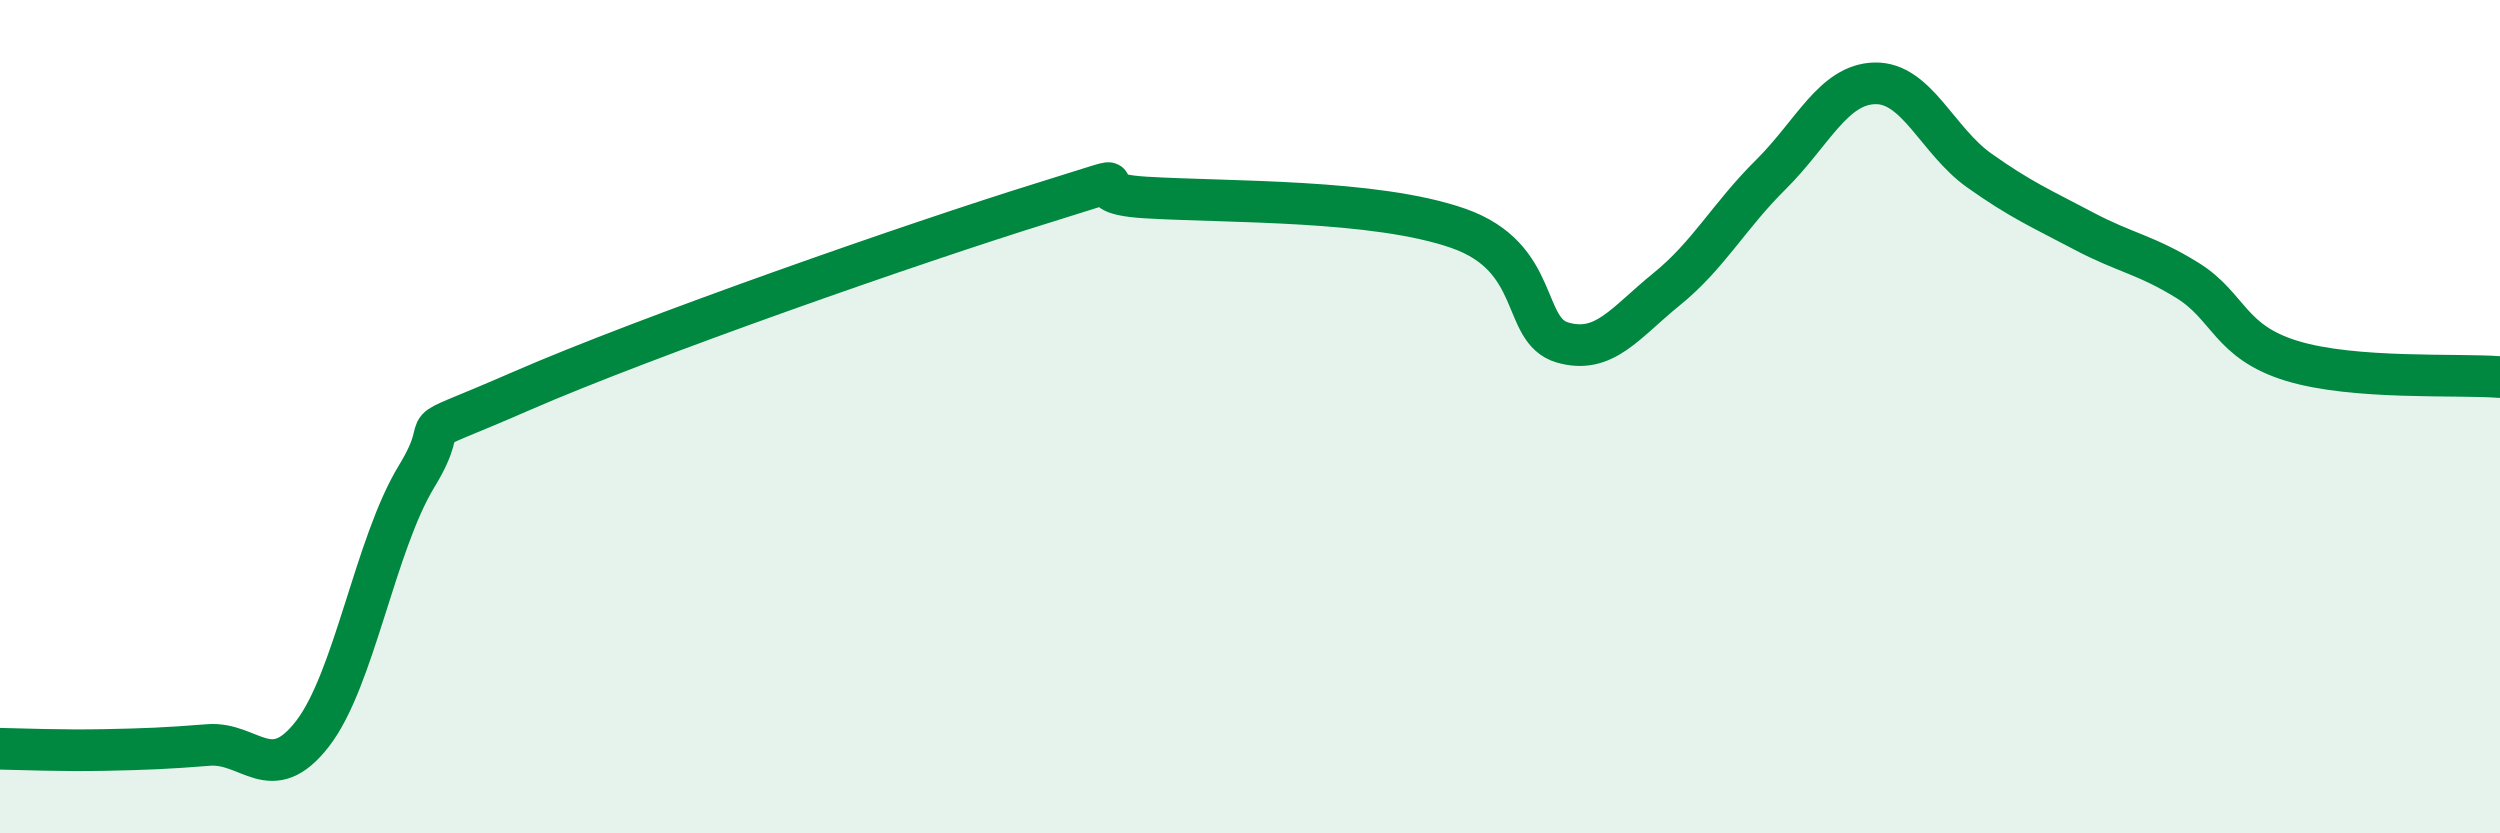
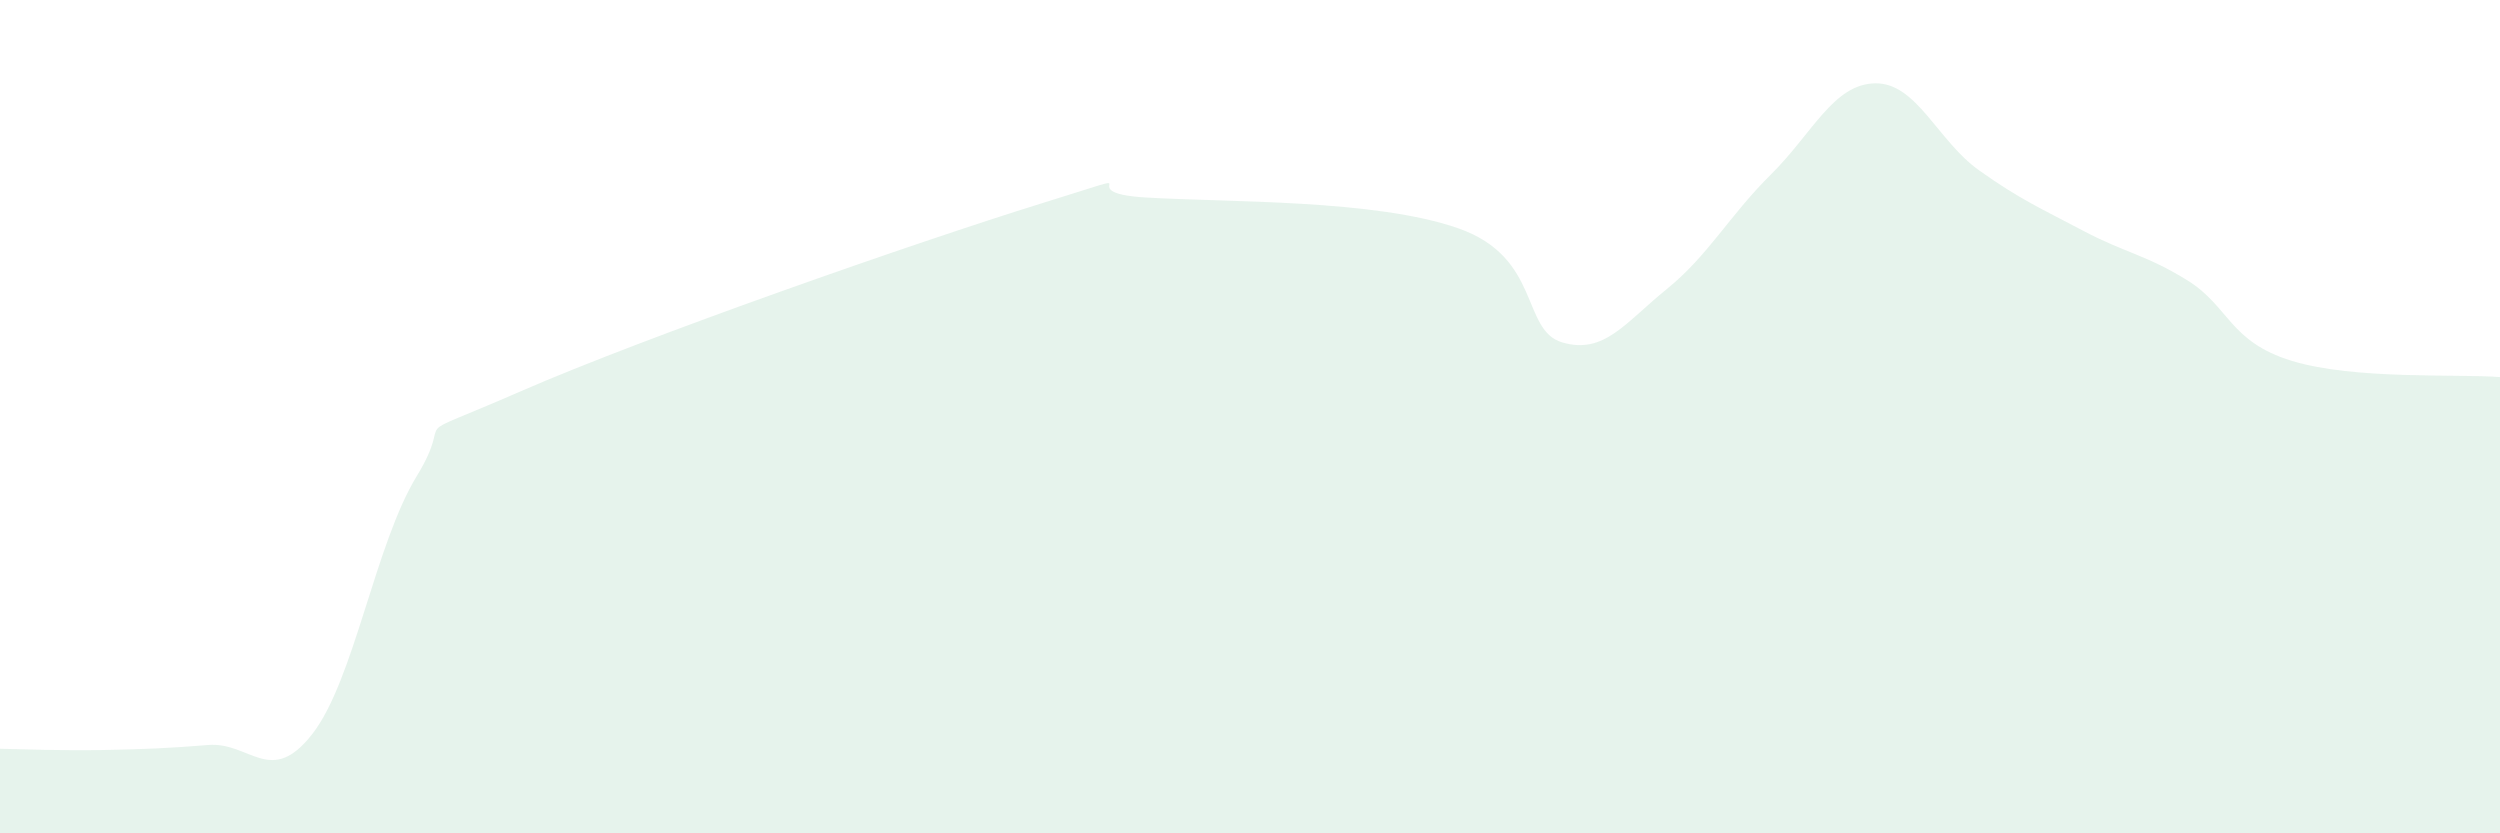
<svg xmlns="http://www.w3.org/2000/svg" width="60" height="20" viewBox="0 0 60 20">
  <path d="M 0,17.97 C 0.5,17.98 1.5,18.02 2.5,18 C 3.5,17.98 4,17.96 5,17.88 C 6,17.8 6.5,18.9 7.5,17.61 C 8.5,16.32 9,13.07 10,11.43 C 11,9.79 9.5,10.7 12.5,9.39 C 15.5,8.08 22,5.81 25,4.88 C 28,3.95 25.5,4.62 27.5,4.74 C 29.5,4.86 33,4.78 35,5.48 C 37,6.18 36.5,7.93 37.5,8.22 C 38.5,8.51 39,7.75 40,6.94 C 41,6.13 41.5,5.18 42.5,4.19 C 43.5,3.2 44,2.02 45,2 C 46,1.98 46.5,3.38 47.5,4.09 C 48.5,4.8 49,5.01 50,5.54 C 51,6.07 51.5,6.11 52.5,6.73 C 53.5,7.35 53.5,8.2 55,8.66 C 56.5,9.12 59,8.97 60,9.05L60 20L0 20Z" fill="#008740" opacity="0.1" stroke-linecap="round" stroke-linejoin="round" />
-   <path d="M 0,17.97 C 0.5,17.98 1.5,18.02 2.5,18 C 3.5,17.98 4,17.96 5,17.88 C 6,17.8 6.5,18.9 7.5,17.61 C 8.5,16.32 9,13.07 10,11.43 C 11,9.79 9.5,10.7 12.5,9.39 C 15.5,8.08 22,5.81 25,4.88 C 28,3.95 25.5,4.62 27.5,4.74 C 29.5,4.86 33,4.78 35,5.48 C 37,6.18 36.5,7.93 37.5,8.22 C 38.5,8.51 39,7.75 40,6.94 C 41,6.13 41.5,5.18 42.5,4.19 C 43.5,3.2 44,2.02 45,2 C 46,1.98 46.5,3.38 47.5,4.09 C 48.5,4.8 49,5.01 50,5.54 C 51,6.07 51.5,6.11 52.5,6.73 C 53.5,7.35 53.5,8.2 55,8.66 C 56.5,9.12 59,8.97 60,9.05" stroke="#008740" stroke-width="1" fill="none" stroke-linecap="round" stroke-linejoin="round" />
</svg>